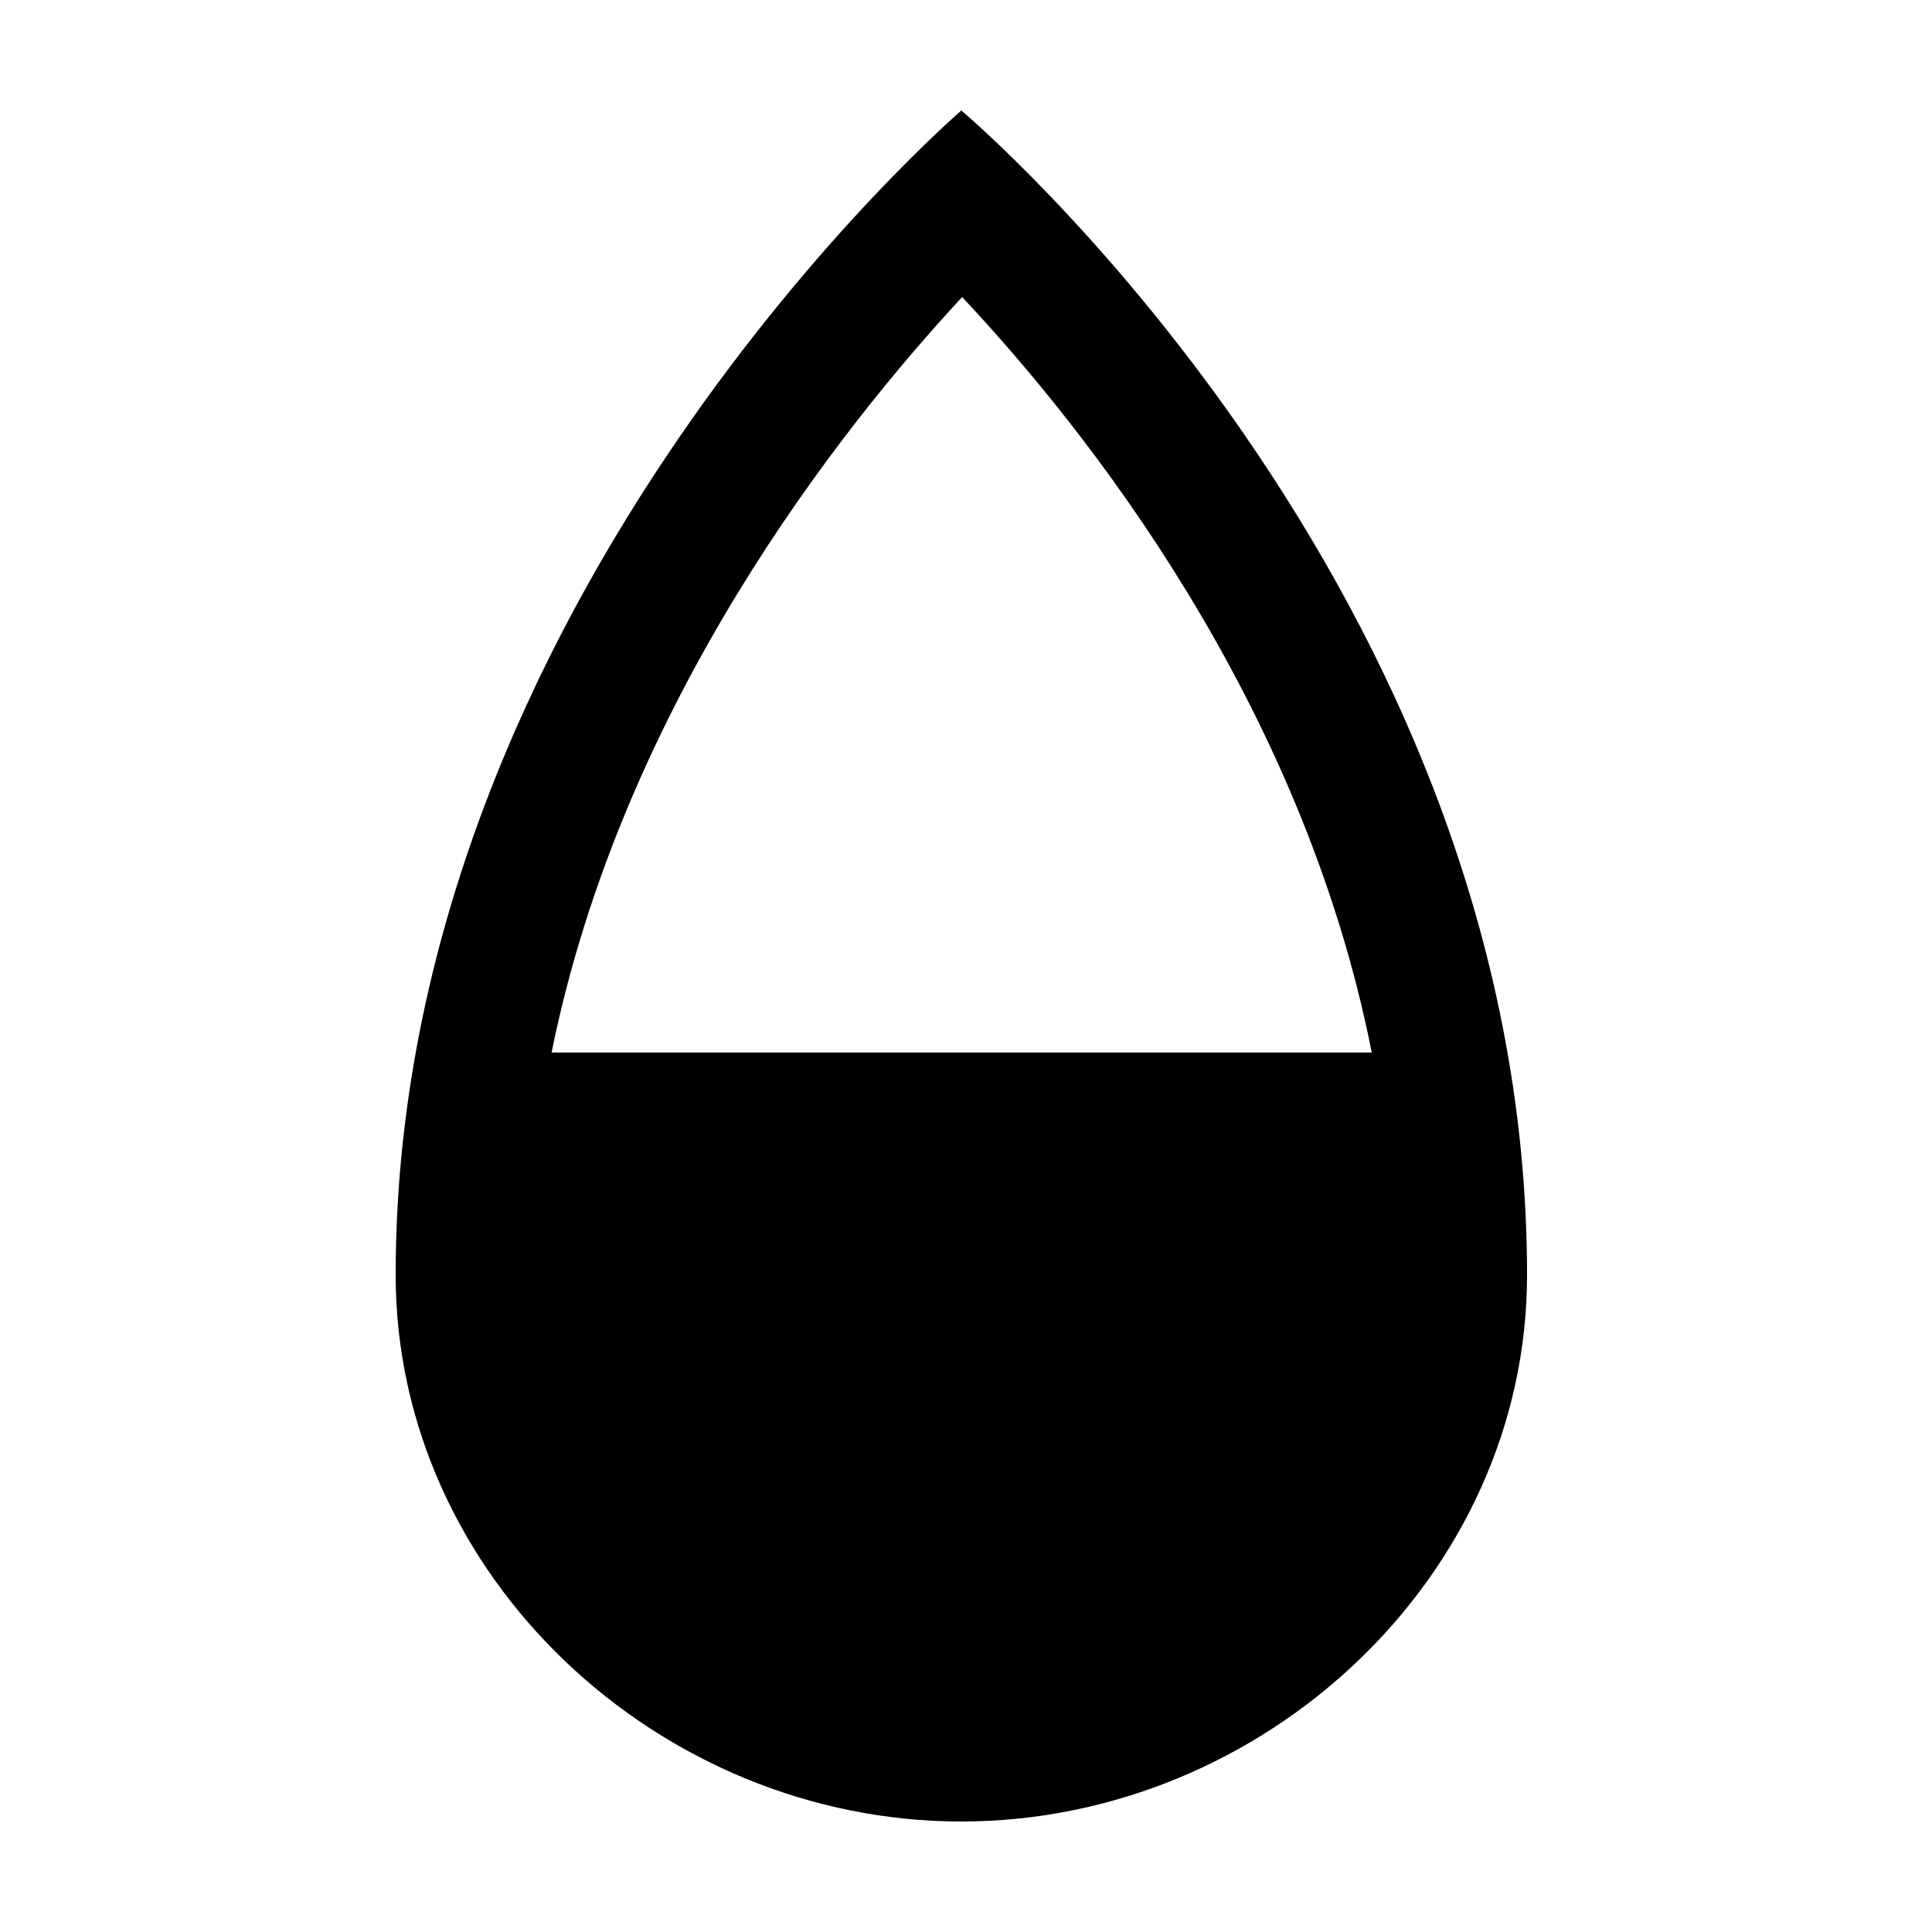
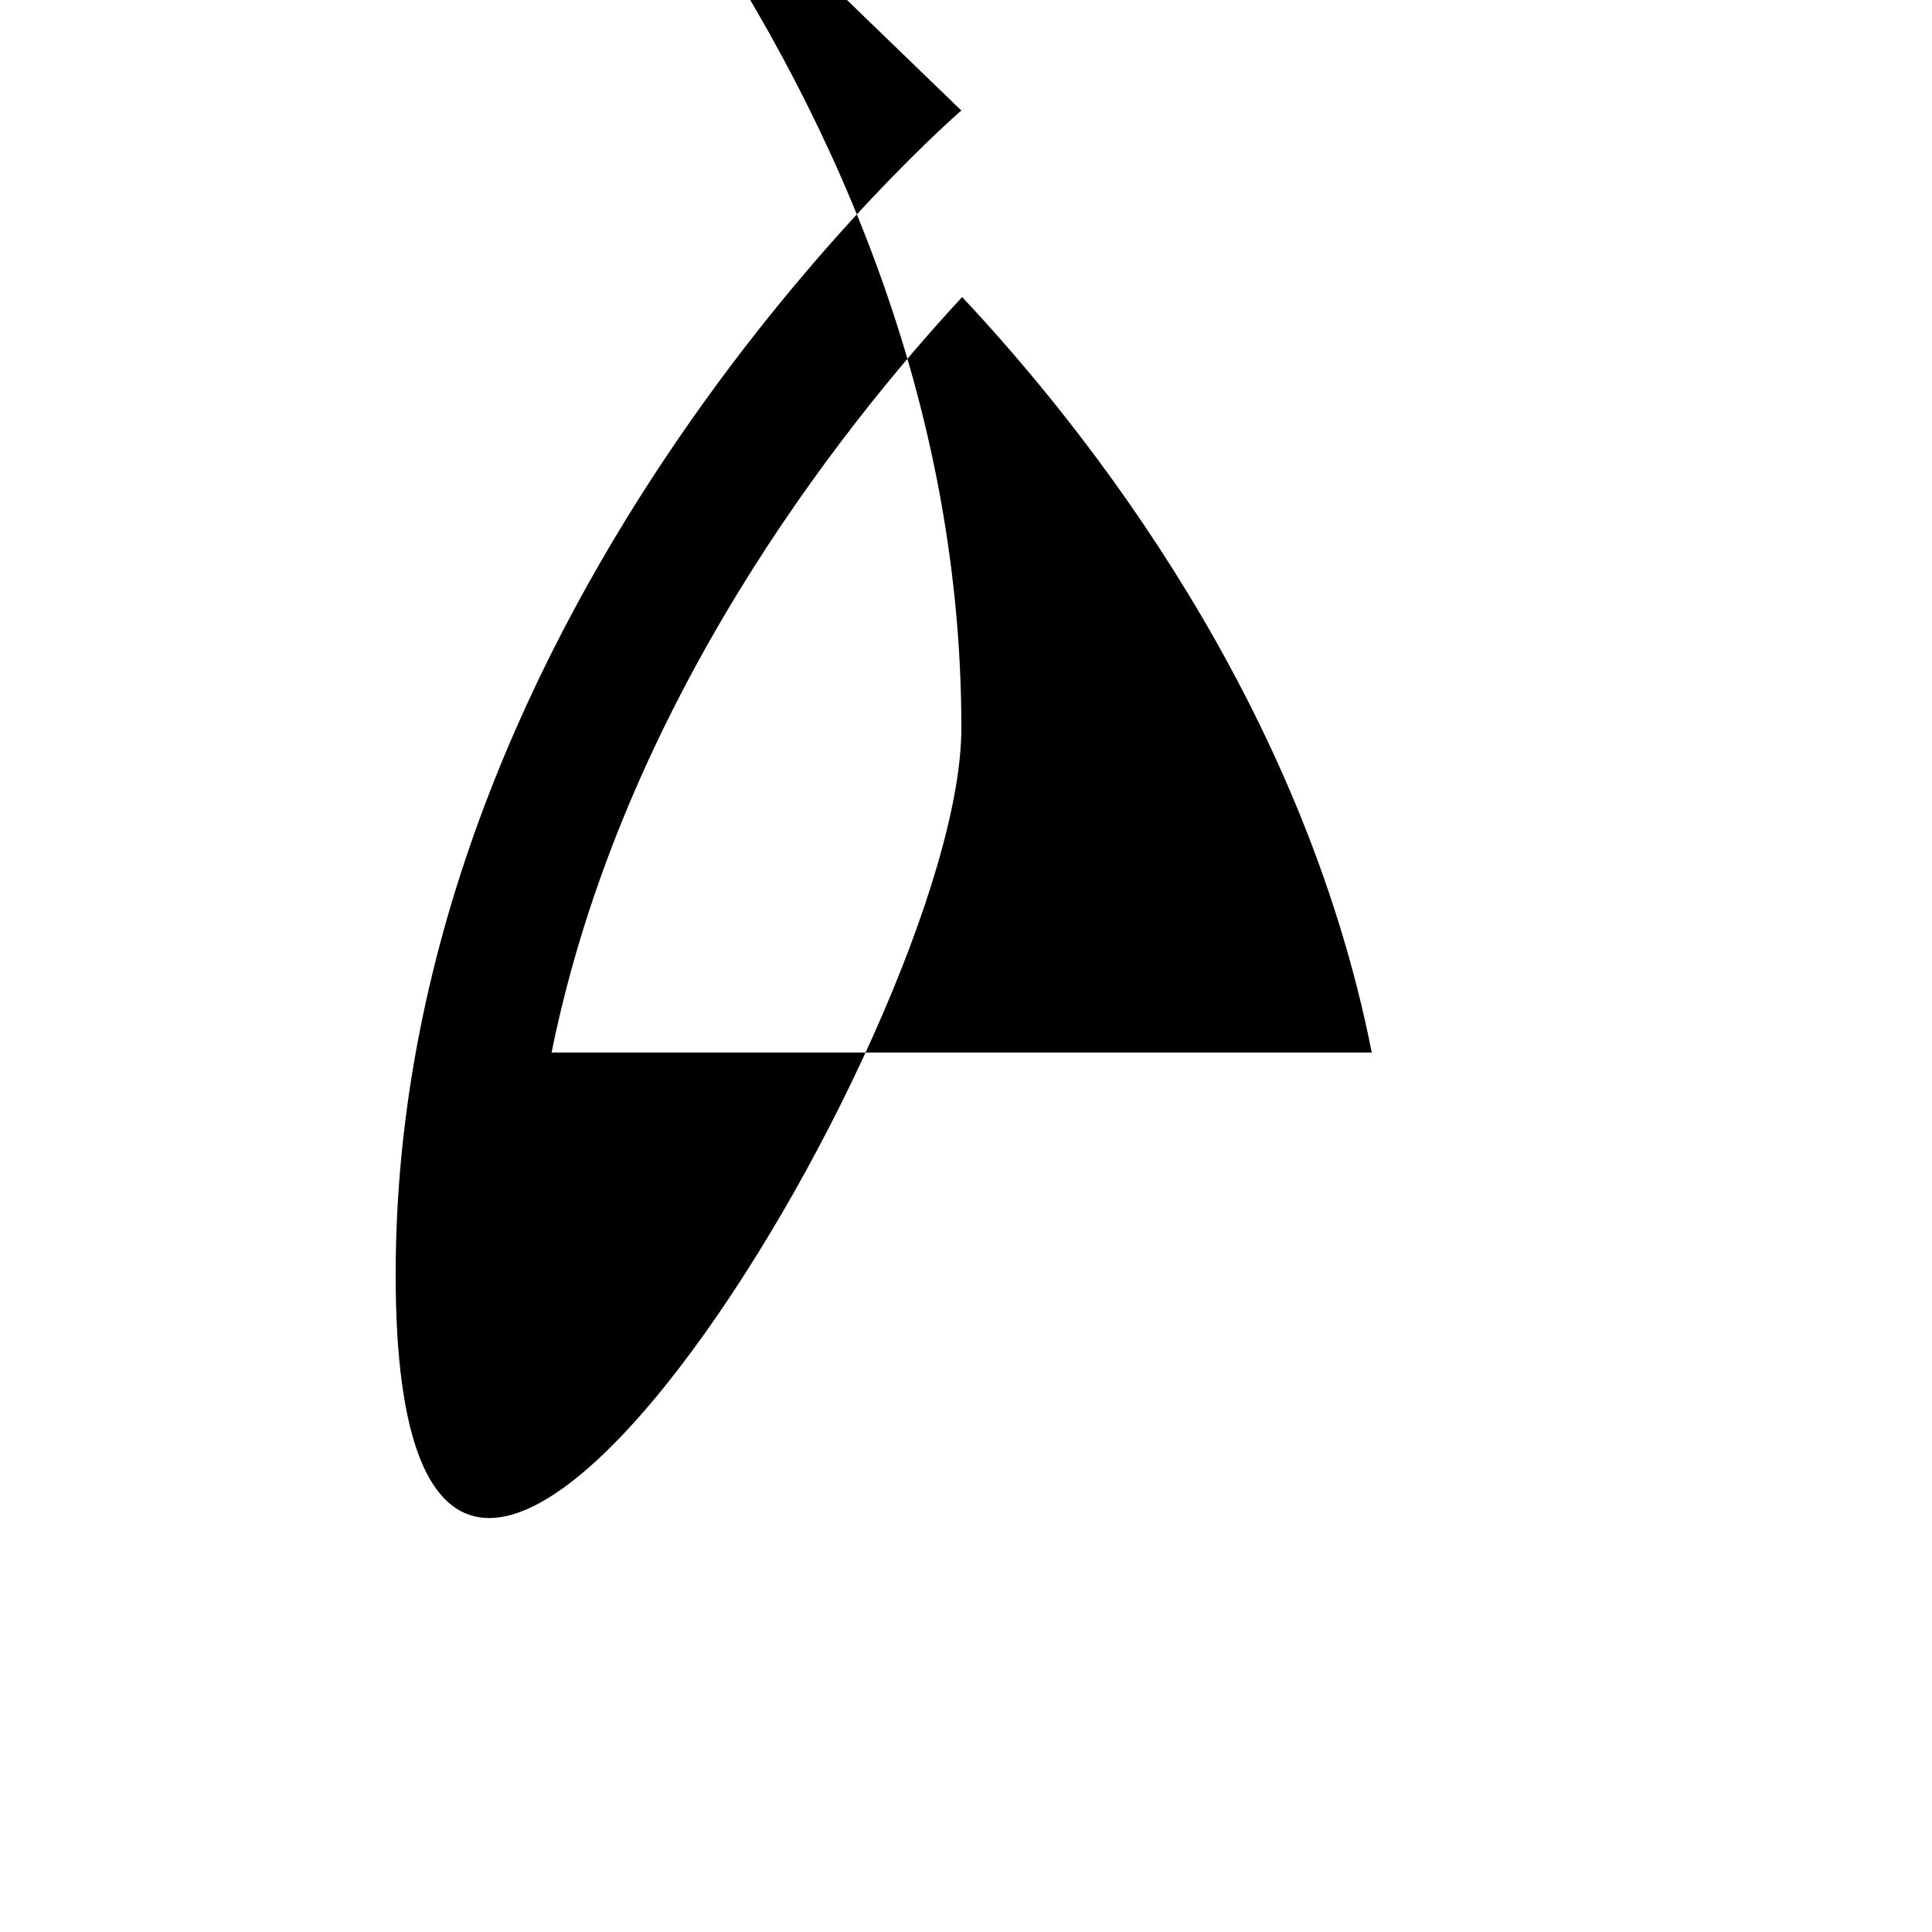
<svg xmlns="http://www.w3.org/2000/svg" fill="#000000" width="800px" height="800px" version="1.1" viewBox="144 144 512 512">
-   <path d="m398.98 222.73c32.539 34.633 90.121 106.9 108.55 200.21h-217.36c18.66-92.27 76.312-165.17 108.8-200.21m-0.207-49.441s-149.91 128.89-149.91 308.55c0 80.012 69.902 144.88 149.91 144.88s149.92-64.863 149.92-144.88c0-182.57-149.92-308.55-149.92-308.55" fill-rule="evenodd" />
+   <path d="m398.98 222.73c32.539 34.633 90.121 106.9 108.55 200.21h-217.36c18.66-92.27 76.312-165.17 108.8-200.21m-0.207-49.441s-149.91 128.89-149.91 308.55s149.92-64.863 149.92-144.88c0-182.57-149.92-308.55-149.92-308.55" fill-rule="evenodd" />
</svg>